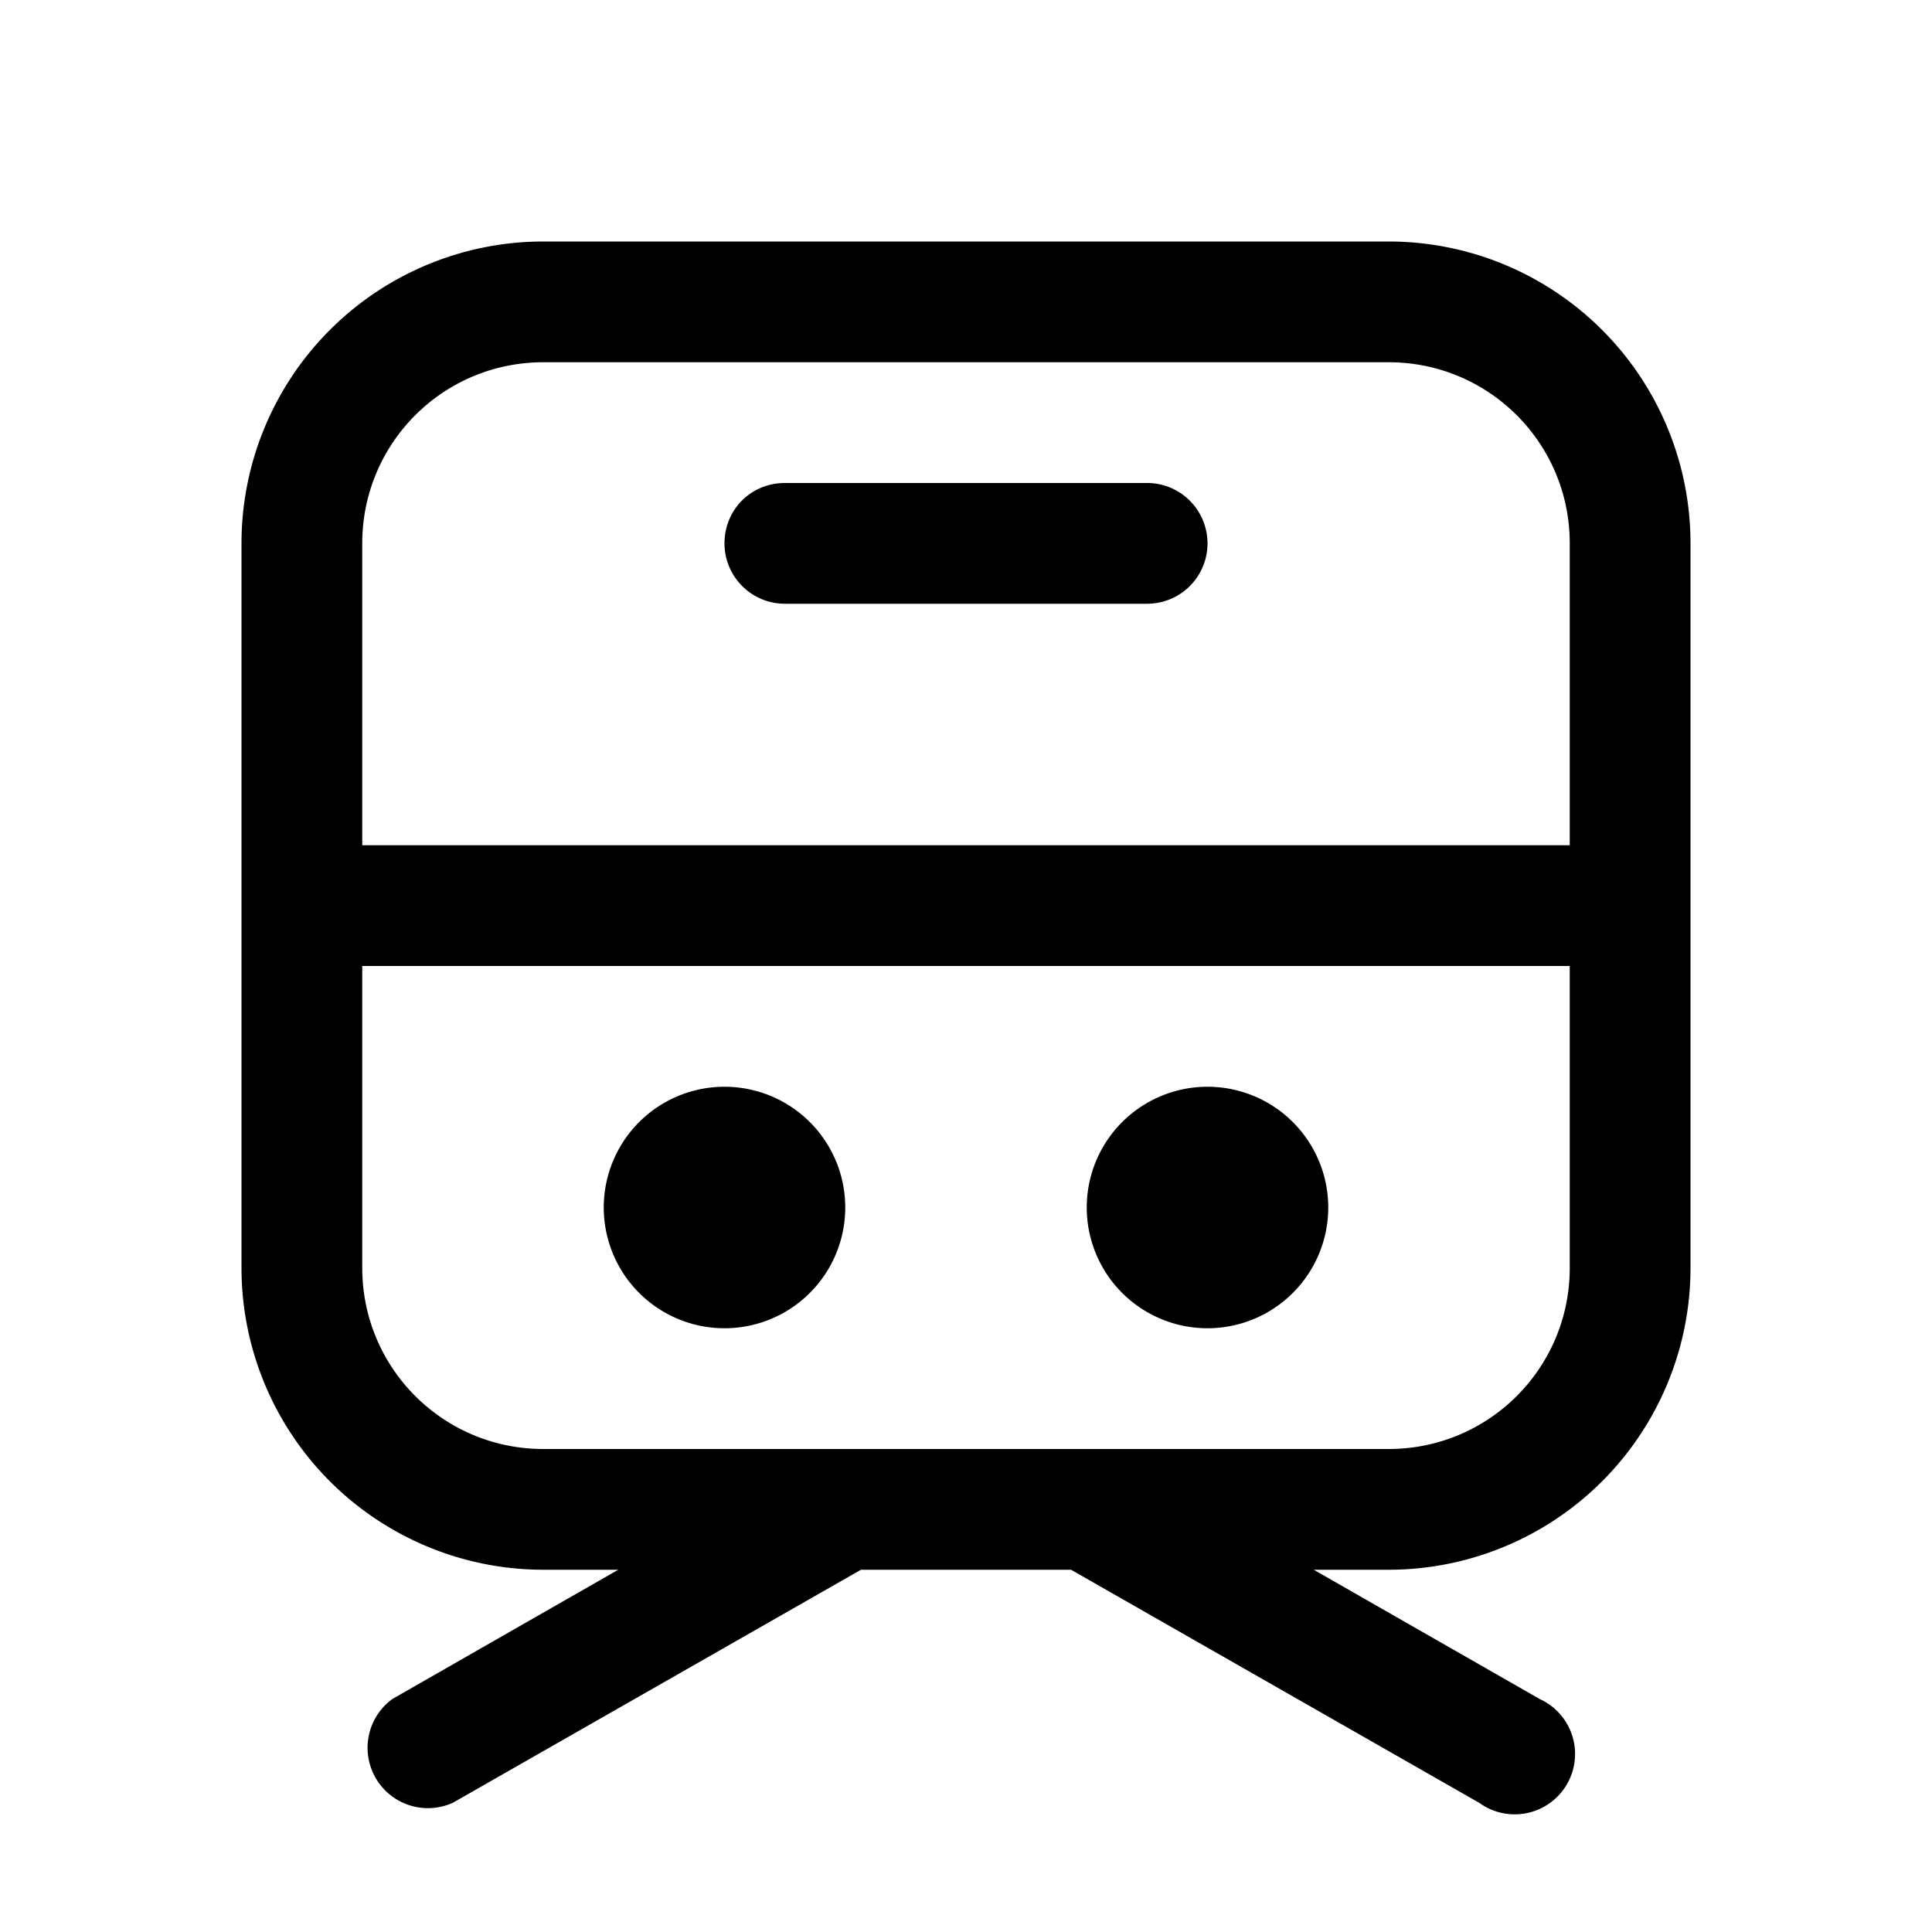
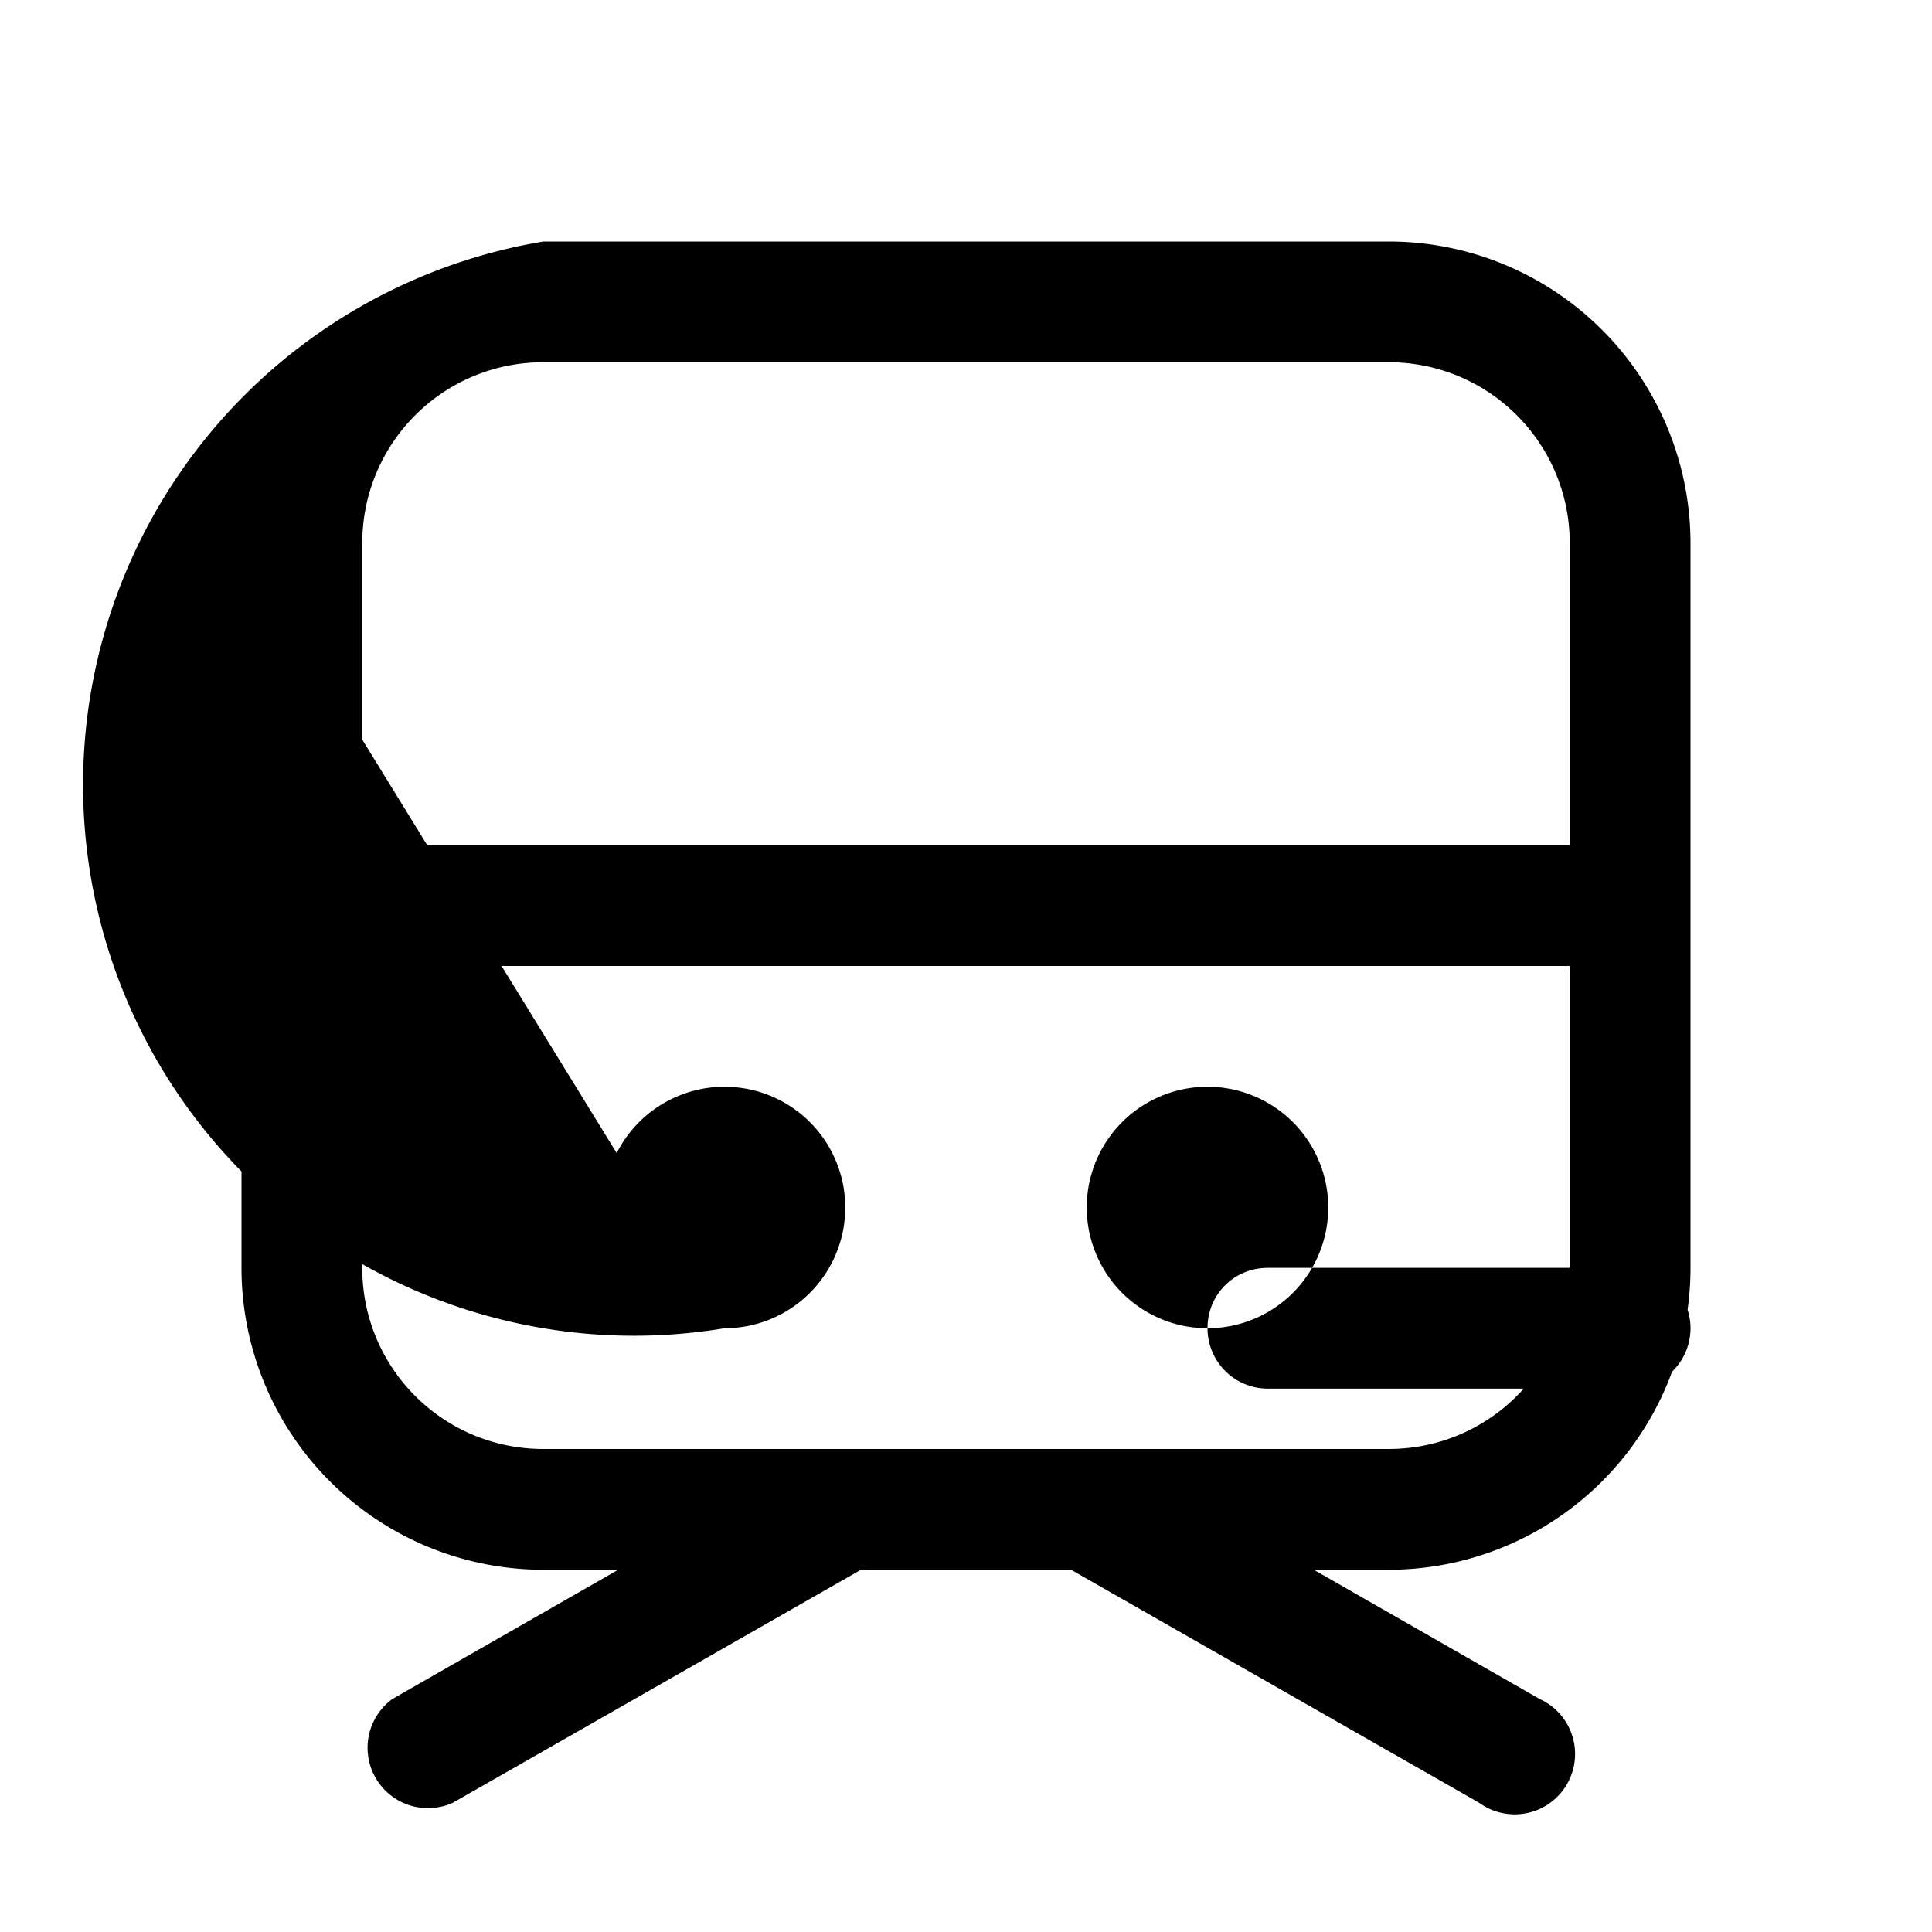
<svg xmlns="http://www.w3.org/2000/svg" width="16" height="16" viewBox="0 0 16 16">
-   <path d="M7 10a1 1 0 1 1-2 0 1 1 0 0 1 2 0Zm3 1a1 1 0 1 0 0-2 1 1 0 0 0 0 2ZM6 4.5c0-.28.22-.5.5-.5h3a.5.5 0 0 1 0 1h-3a.5.5 0 0 1-.5-.5Zm-4 0A2.5 2.5 0 0 1 4.5 2h7A2.5 2.5 0 0 1 14 4.5v6a2.5 2.5 0 0 1-2.5 2.5h-.62l1.87 1.07a.5.5 0 1 1-.5.86L8.87 13H7.13l-3.38 1.93a.5.5 0 0 1-.5-.86L5.12 13H4.5A2.5 2.5 0 0 1 2 10.5v-6ZM3 8v2.5c0 .83.67 1.5 1.5 1.5h7c.83 0 1.5-.67 1.5-1.5V8H3Zm10-1V4.5c0-.83-.67-1.5-1.5-1.5h-7C3.67 3 3 3.67 3 4.5V7h10Z" />
+   <path d="M7 10a1 1 0 1 1-2 0 1 1 0 0 1 2 0Zm3 1a1 1 0 1 0 0-2 1 1 0 0 0 0 2Zc0-.28.22-.5.5-.5h3a.5.5 0 0 1 0 1h-3a.5.5 0 0 1-.5-.5Zm-4 0A2.5 2.5 0 0 1 4.5 2h7A2.5 2.5 0 0 1 14 4.5v6a2.5 2.5 0 0 1-2.5 2.5h-.62l1.87 1.07a.5.5 0 1 1-.5.86L8.87 13H7.13l-3.38 1.93a.5.5 0 0 1-.5-.86L5.12 13H4.5A2.5 2.5 0 0 1 2 10.5v-6ZM3 8v2.5c0 .83.67 1.5 1.5 1.5h7c.83 0 1.5-.67 1.5-1.5V8H3Zm10-1V4.5c0-.83-.67-1.5-1.5-1.5h-7C3.67 3 3 3.67 3 4.5V7h10Z" />
</svg>